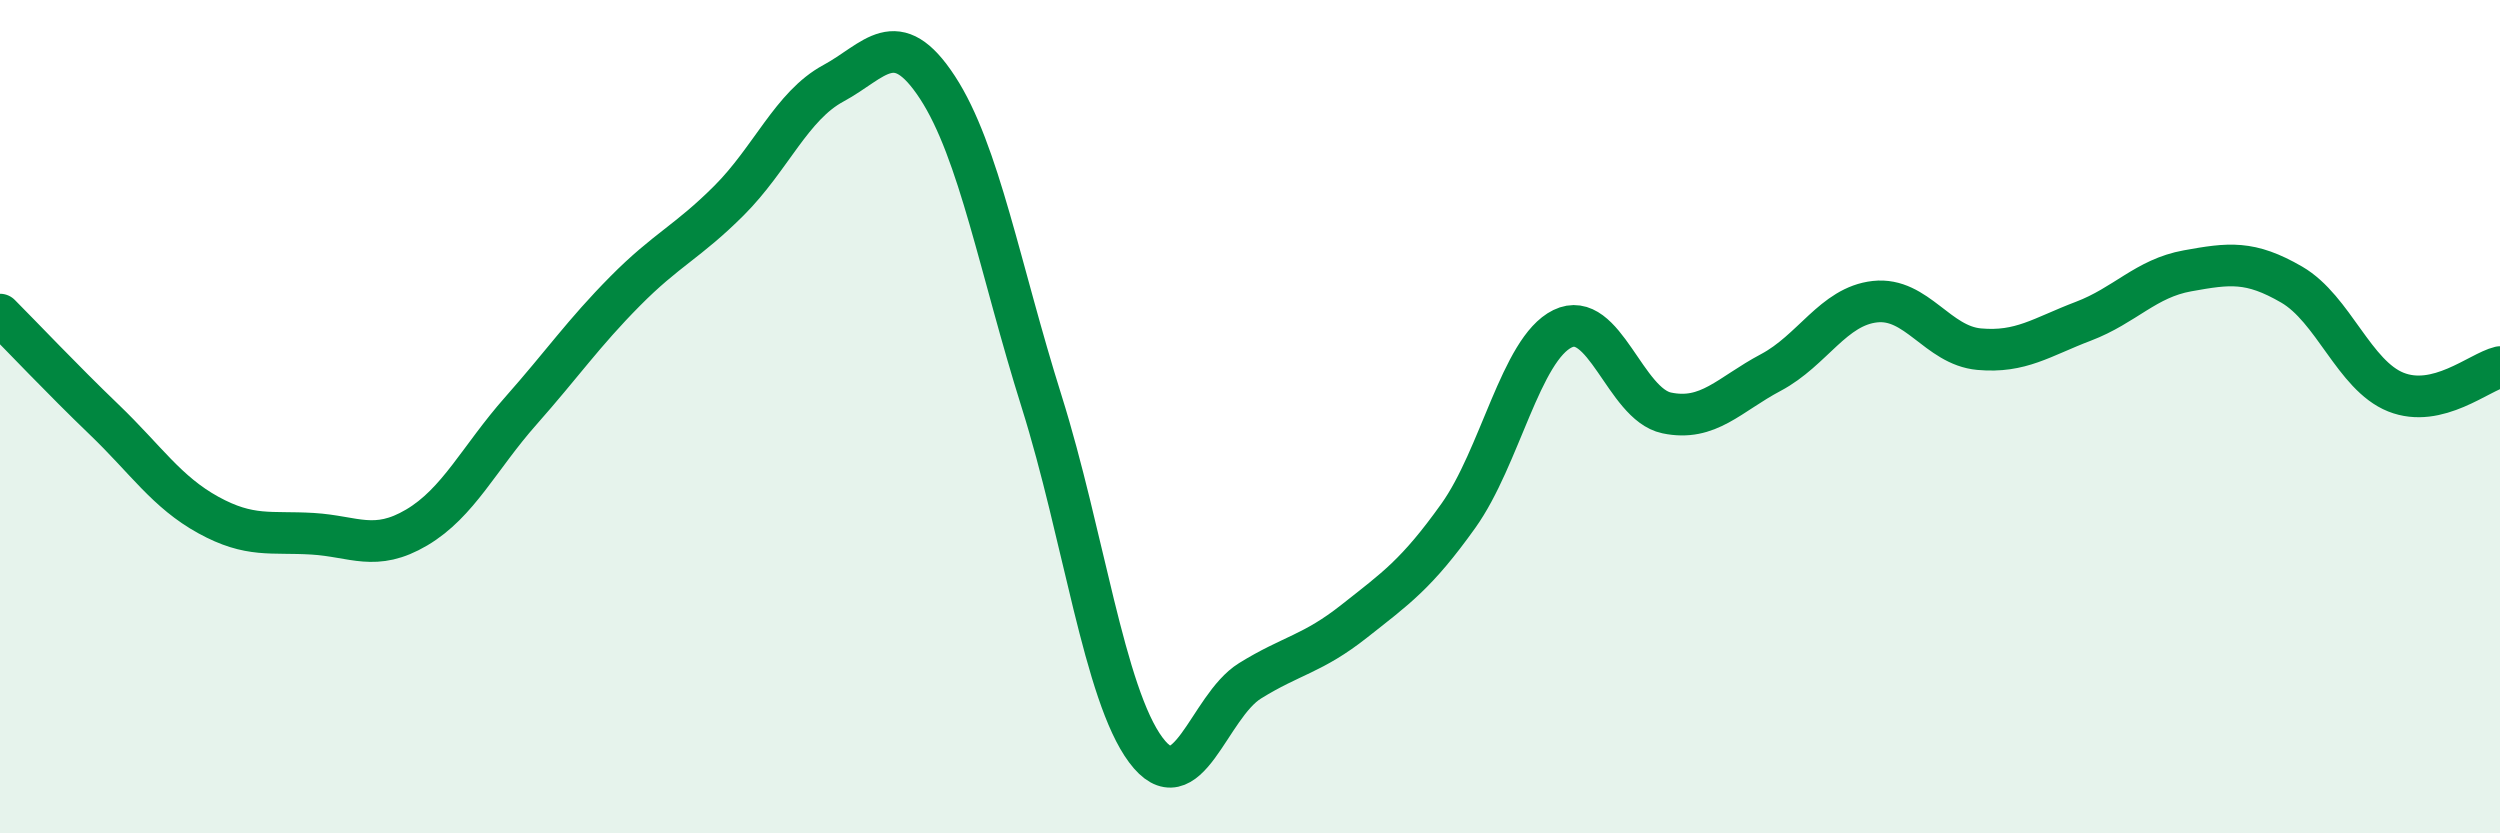
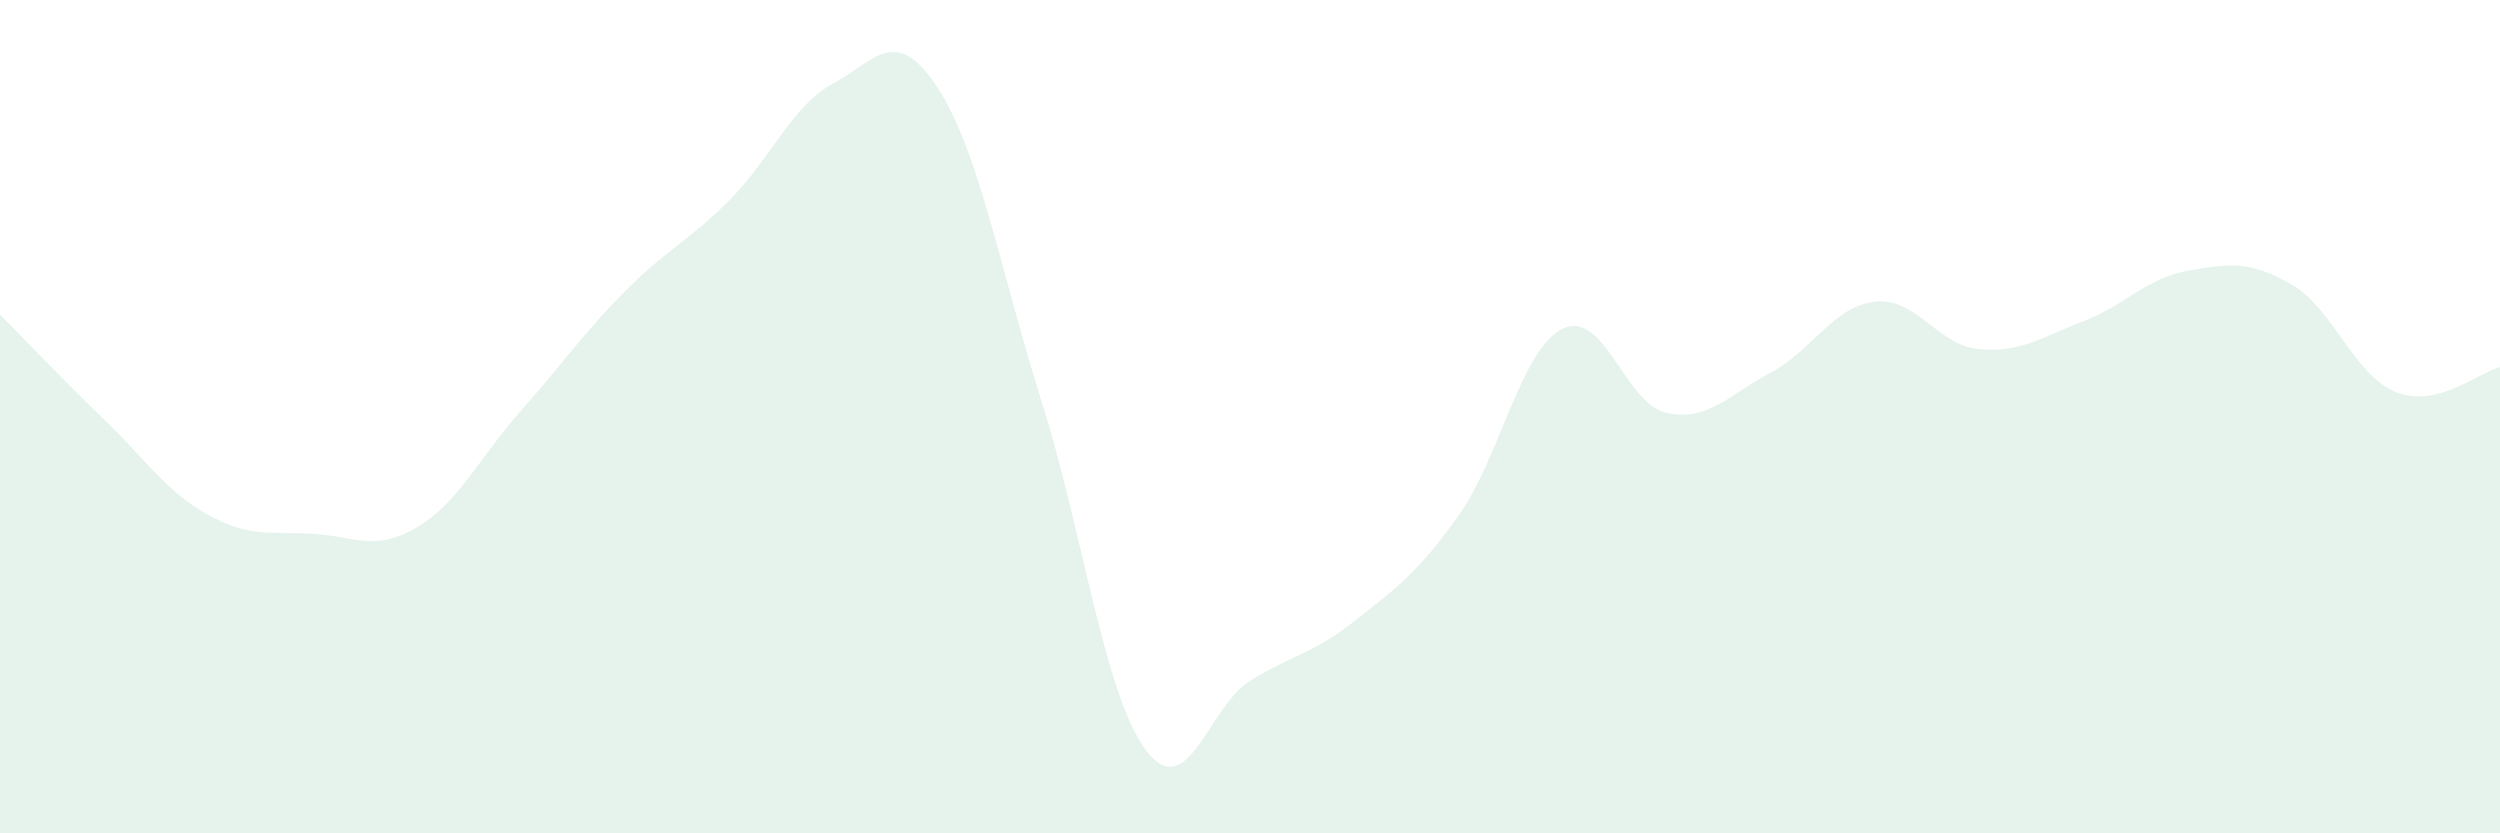
<svg xmlns="http://www.w3.org/2000/svg" width="60" height="20" viewBox="0 0 60 20">
  <path d="M 0,7.55 C 0.5,8.05 1.5,9.11 2.5,10.07 C 3.5,11.03 4,11.81 5,12.36 C 6,12.91 6.5,12.75 7.5,12.81 C 8.5,12.87 9,13.25 10,12.66 C 11,12.07 11.5,10.99 12.5,9.86 C 13.5,8.73 14,8 15,6.99 C 16,5.98 16.5,5.81 17.5,4.81 C 18.5,3.81 19,2.54 20,2 C 21,1.46 21.5,0.57 22.5,2.1 C 23.5,3.63 24,6.46 25,9.64 C 26,12.82 26.5,16.66 27.5,18 C 28.5,19.34 29,16.96 30,16.34 C 31,15.72 31.5,15.7 32.5,14.91 C 33.5,14.12 34,13.78 35,12.38 C 36,10.98 36.5,8.38 37.5,7.89 C 38.5,7.4 39,9.7 40,9.91 C 41,10.12 41.5,9.47 42.5,8.94 C 43.5,8.41 44,7.35 45,7.24 C 46,7.13 46.5,8.29 47.5,8.38 C 48.5,8.47 49,8.09 50,7.71 C 51,7.33 51.5,6.68 52.5,6.5 C 53.5,6.32 54,6.25 55,6.83 C 56,7.41 56.5,9.01 57.5,9.41 C 58.5,9.81 59.5,8.93 60,8.81L60 20L0 20Z" fill="#008740" opacity="0.1" stroke-linecap="round" stroke-linejoin="round" />
-   <path d="M 0,7.55 C 0.5,8.05 1.5,9.11 2.5,10.07 C 3.5,11.03 4,11.81 5,12.36 C 6,12.91 6.5,12.75 7.5,12.81 C 8.5,12.87 9,13.25 10,12.66 C 11,12.07 11.5,10.99 12.5,9.86 C 13.5,8.73 14,8 15,6.99 C 16,5.98 16.5,5.81 17.5,4.81 C 18.5,3.81 19,2.54 20,2 C 21,1.46 21.5,0.57 22.5,2.1 C 23.5,3.63 24,6.46 25,9.64 C 26,12.82 26.5,16.66 27.5,18 C 28.5,19.34 29,16.96 30,16.34 C 31,15.72 31.5,15.7 32.5,14.91 C 33.5,14.12 34,13.78 35,12.38 C 36,10.98 36.5,8.38 37.5,7.89 C 38.5,7.4 39,9.7 40,9.91 C 41,10.12 41.5,9.47 42.5,8.94 C 43.5,8.41 44,7.35 45,7.24 C 46,7.13 46.5,8.29 47.5,8.38 C 48.5,8.47 49,8.09 50,7.71 C 51,7.33 51.5,6.68 52.5,6.5 C 53.5,6.32 54,6.25 55,6.83 C 56,7.41 56.5,9.01 57.5,9.41 C 58.5,9.81 59.5,8.93 60,8.81" stroke="#008740" stroke-width="1" fill="none" stroke-linecap="round" stroke-linejoin="round" />
</svg>